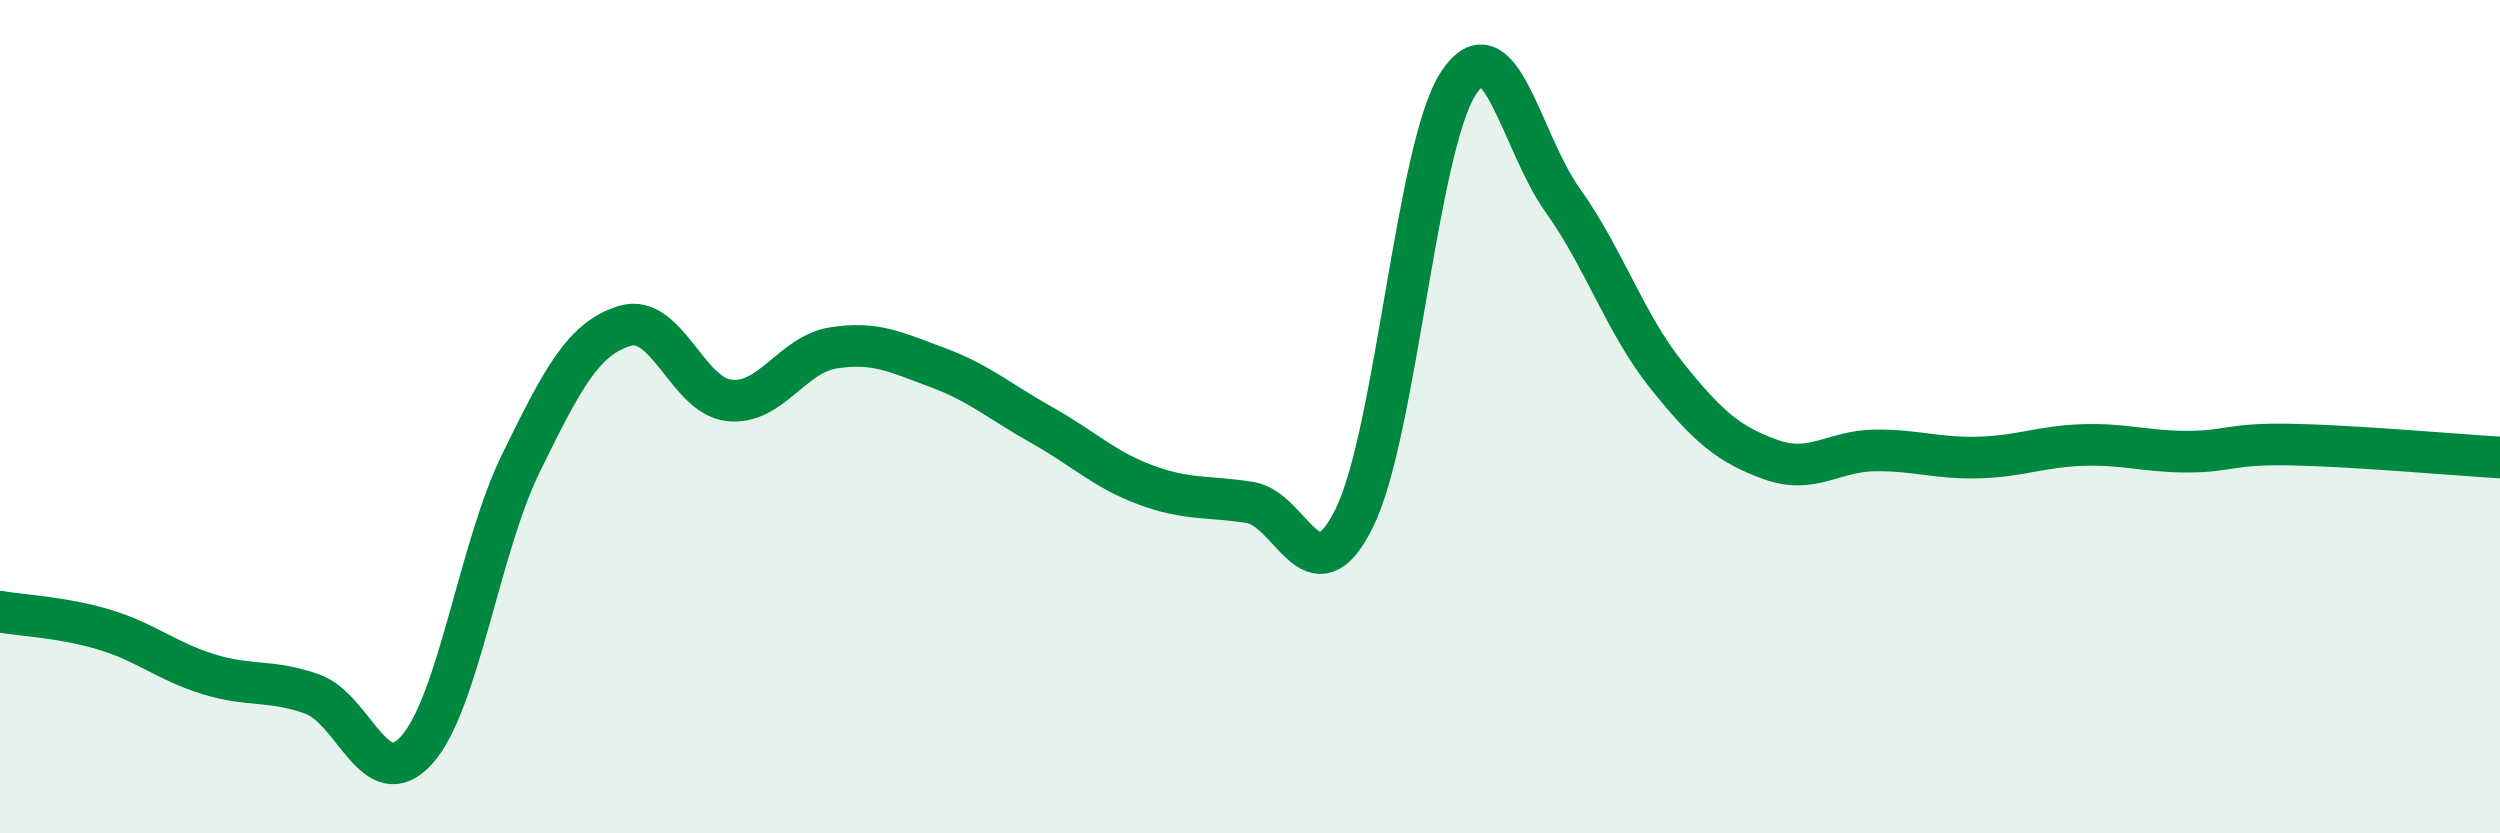
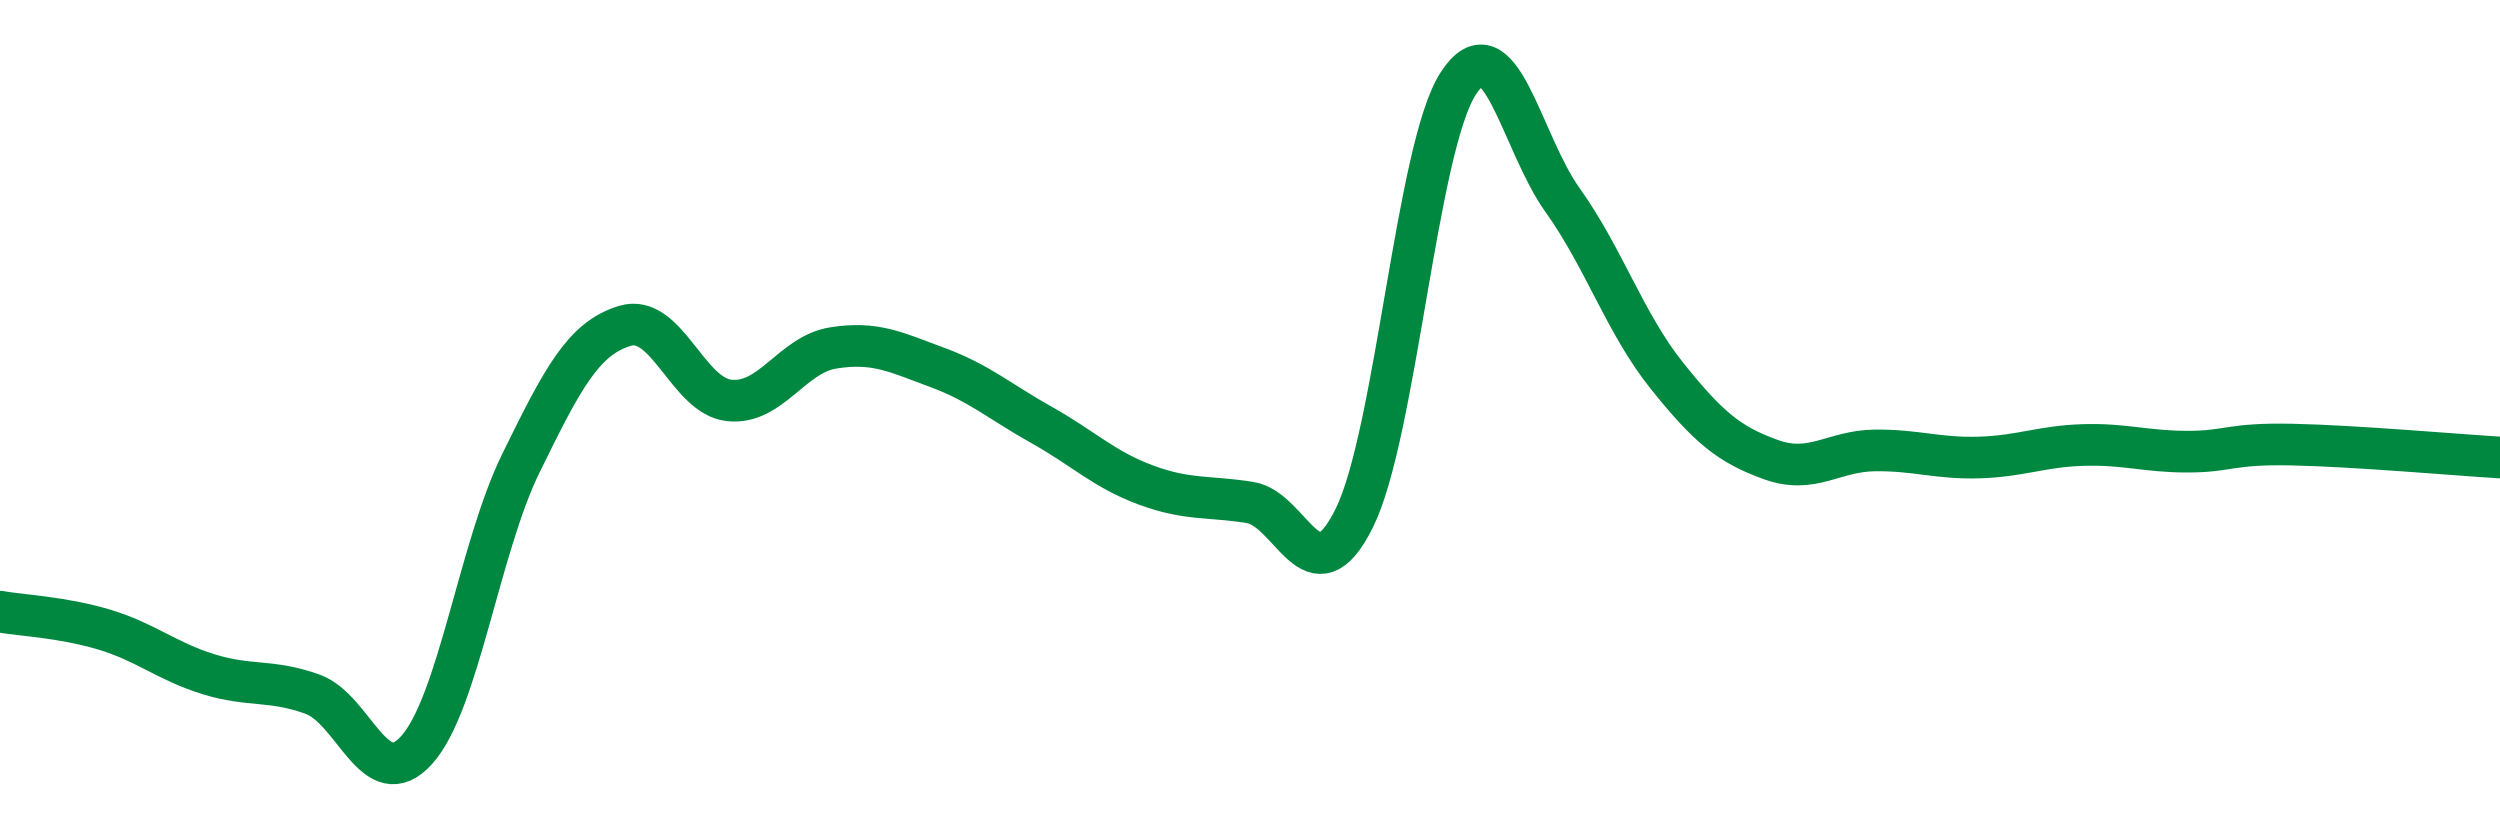
<svg xmlns="http://www.w3.org/2000/svg" width="60" height="20" viewBox="0 0 60 20">
-   <path d="M 0,14.68 C 0.5,14.77 1.5,14.81 2.5,15.11 C 3.5,15.41 4,15.87 5,16.18 C 6,16.49 6.5,16.3 7.5,16.66 C 8.5,17.02 9,19.11 10,18 C 11,16.89 11.5,13.16 12.5,11.12 C 13.5,9.08 14,8.12 15,7.82 C 16,7.52 16.5,9.5 17.5,9.61 C 18.5,9.72 19,8.51 20,8.35 C 21,8.19 21.5,8.45 22.5,8.82 C 23.5,9.19 24,9.64 25,10.2 C 26,10.76 26.5,11.27 27.5,11.64 C 28.5,12.01 29,11.9 30,12.06 C 31,12.22 31.5,14.45 32.5,12.44 C 33.5,10.43 34,3.53 35,2 C 36,0.47 36.5,3.4 37.5,4.8 C 38.5,6.2 39,7.76 40,9.01 C 41,10.26 41.5,10.67 42.5,11.03 C 43.5,11.39 44,10.82 45,10.81 C 46,10.8 46.5,11.01 47.5,10.98 C 48.5,10.95 49,10.71 50,10.68 C 51,10.65 51.5,10.84 52.5,10.84 C 53.5,10.84 53.5,10.64 55,10.67 C 56.5,10.7 59,10.92 60,10.98L60 20L0 20Z" fill="#008740" opacity="0.1" stroke-linecap="round" stroke-linejoin="round" />
  <path d="M 0,14.68 C 0.5,14.77 1.5,14.81 2.5,15.11 C 3.5,15.41 4,15.87 5,16.18 C 6,16.49 6.5,16.3 7.5,16.66 C 8.5,17.02 9,19.11 10,18 C 11,16.89 11.5,13.16 12.5,11.12 C 13.5,9.08 14,8.12 15,7.82 C 16,7.52 16.5,9.5 17.5,9.61 C 18.5,9.72 19,8.51 20,8.35 C 21,8.19 21.5,8.45 22.5,8.82 C 23.5,9.19 24,9.64 25,10.2 C 26,10.76 26.5,11.27 27.5,11.64 C 28.5,12.01 29,11.9 30,12.06 C 31,12.22 31.5,14.45 32.5,12.44 C 33.5,10.43 34,3.53 35,2 C 36,0.47 36.5,3.4 37.5,4.8 C 38.5,6.2 39,7.76 40,9.01 C 41,10.26 41.5,10.67 42.5,11.03 C 43.5,11.39 44,10.82 45,10.81 C 46,10.8 46.5,11.01 47.5,10.98 C 48.5,10.95 49,10.71 50,10.68 C 51,10.65 51.5,10.84 52.5,10.84 C 53.5,10.84 53.5,10.64 55,10.67 C 56.5,10.7 59,10.92 60,10.98" stroke="#008740" stroke-width="1" fill="none" stroke-linecap="round" stroke-linejoin="round" />
</svg>